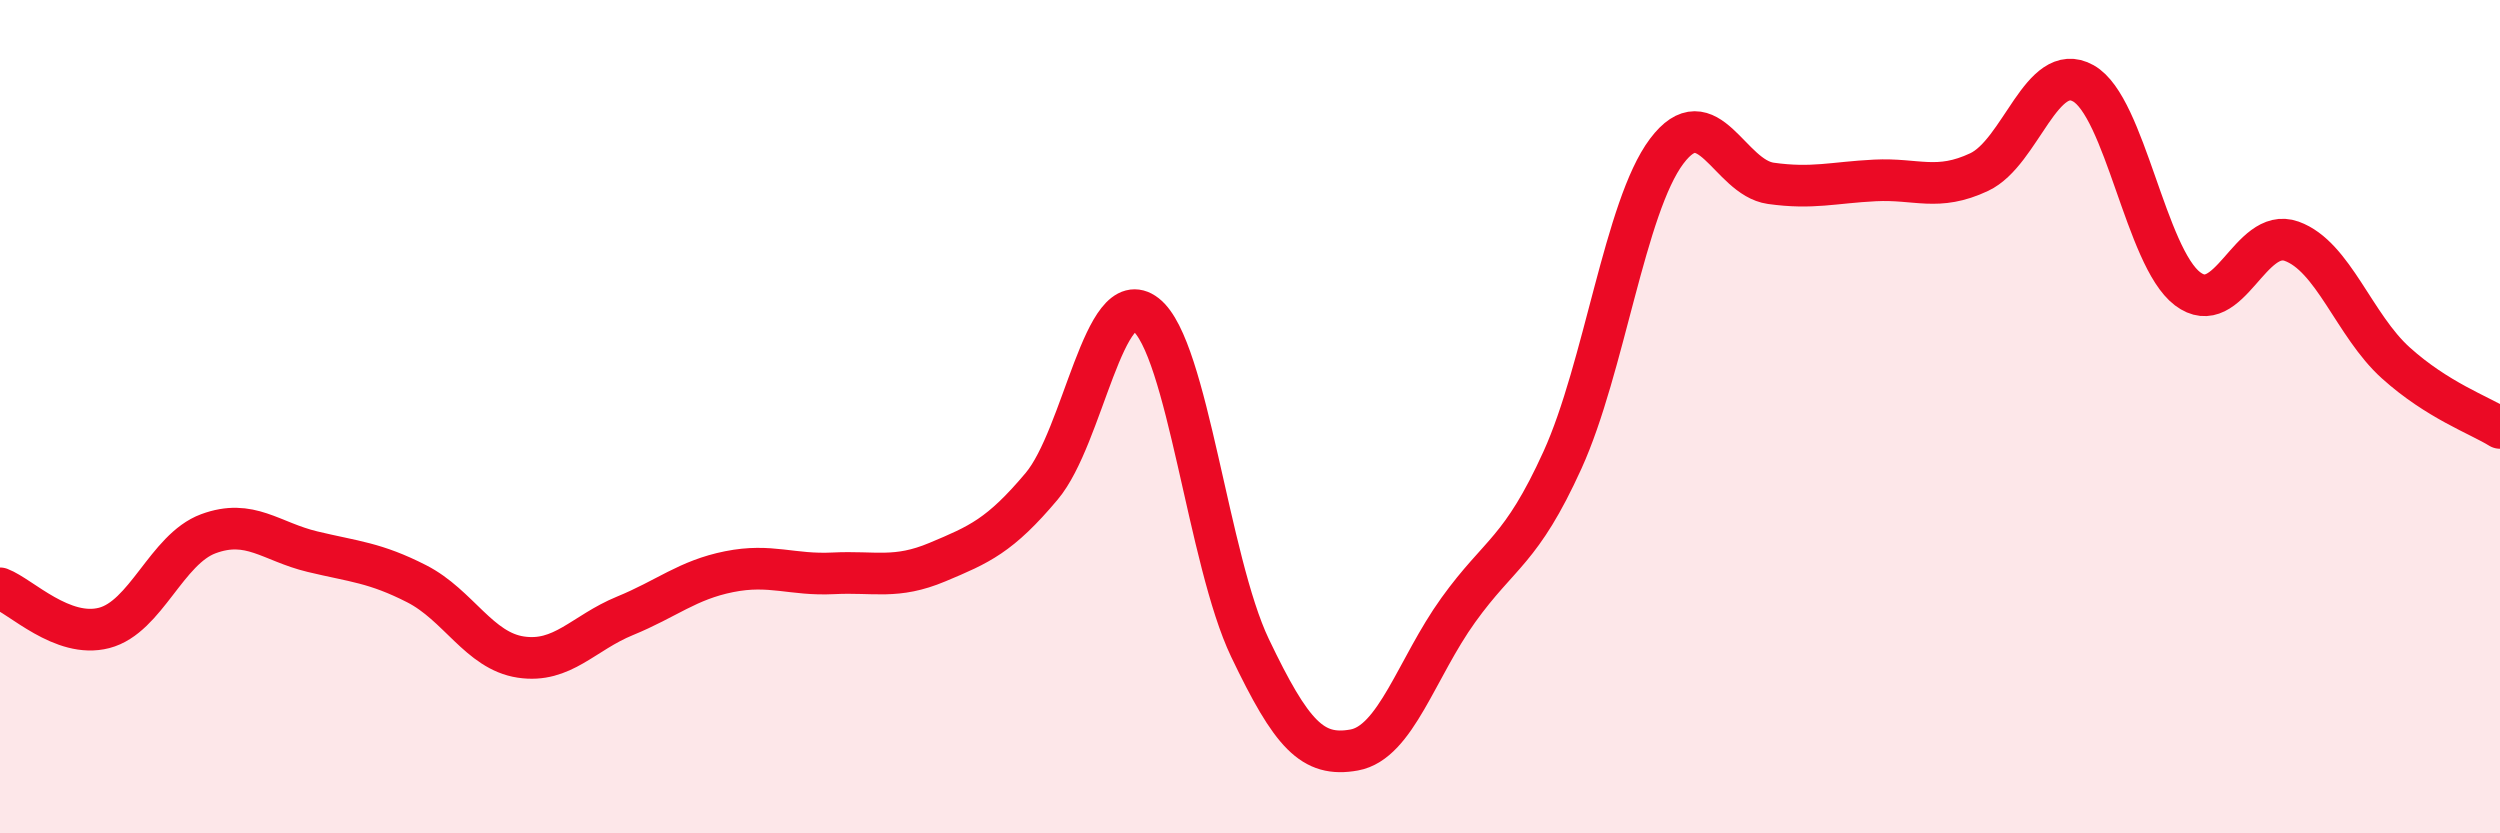
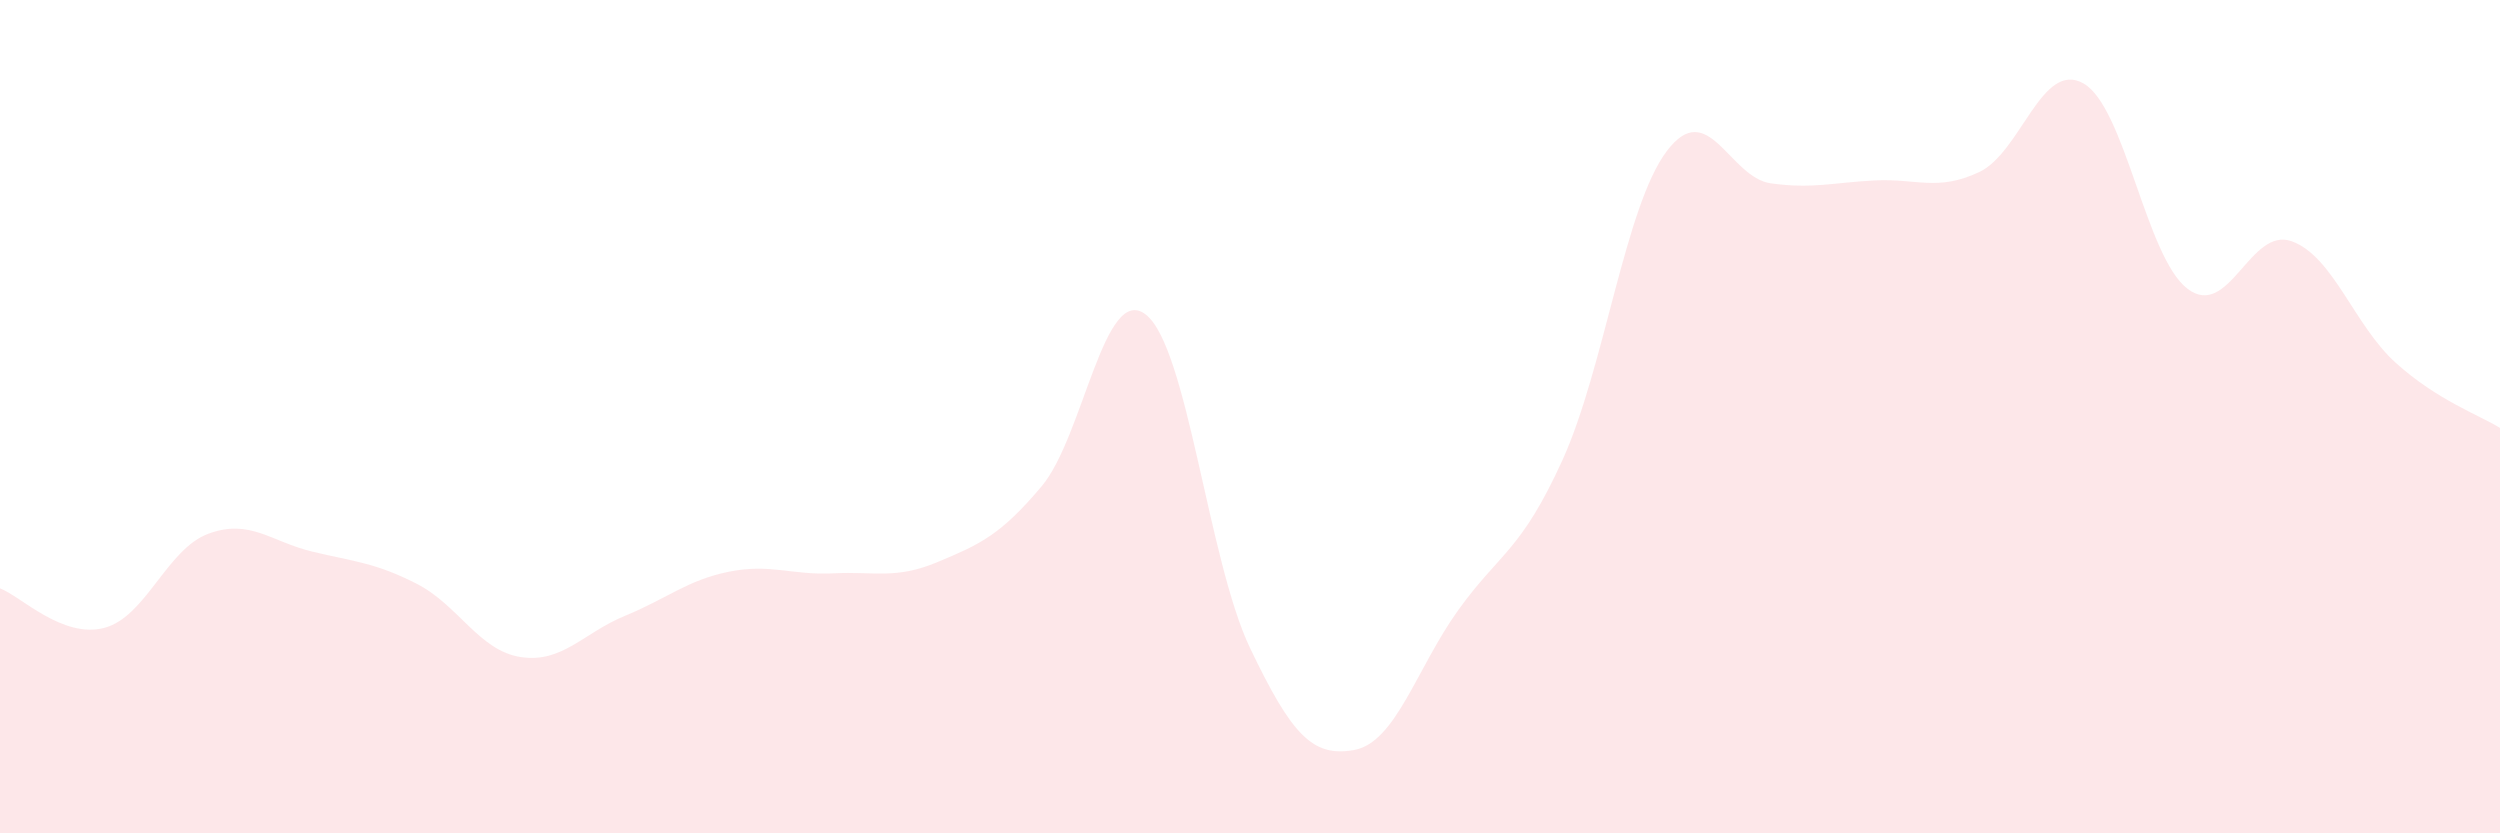
<svg xmlns="http://www.w3.org/2000/svg" width="60" height="20" viewBox="0 0 60 20">
  <path d="M 0,14.12 C 0.5,14.31 1.5,15.33 2.5,15.07 C 3.5,14.81 4,13.18 5,12.81 C 6,12.44 6.5,13 7.5,13.24 C 8.5,13.48 9,13.5 10,14.01 C 11,14.52 11.5,15.62 12.5,15.77 C 13.5,15.92 14,15.19 15,14.78 C 16,14.37 16.5,13.92 17.5,13.72 C 18.5,13.52 19,13.81 20,13.76 C 21,13.71 21.5,13.91 22.5,13.49 C 23.5,13.07 24,12.86 25,11.67 C 26,10.48 26.5,6.77 27.5,7.55 C 28.5,8.33 29,13.46 30,15.55 C 31,17.64 31.5,18.18 32.5,18 C 33.5,17.82 34,16.03 35,14.64 C 36,13.25 36.5,13.24 37.5,11.04 C 38.5,8.84 39,4.96 40,3.63 C 41,2.3 41.5,4.26 42.5,4.4 C 43.5,4.54 44,4.38 45,4.33 C 46,4.28 46.5,4.6 47.5,4.13 C 48.5,3.66 49,1.44 50,2 C 51,2.56 51.5,6.17 52.5,6.93 C 53.5,7.69 54,5.43 55,5.79 C 56,6.15 56.5,7.81 57.5,8.71 C 58.5,9.61 59.5,9.96 60,10.27L60 20L0 20Z" fill="#EB0A25" opacity="0.1" stroke-linecap="round" stroke-linejoin="round" />
-   <path d="M 0,14.12 C 0.5,14.31 1.5,15.33 2.5,15.07 C 3.5,14.81 4,13.18 5,12.81 C 6,12.44 6.5,13 7.5,13.24 C 8.5,13.48 9,13.5 10,14.01 C 11,14.52 11.5,15.62 12.5,15.77 C 13.5,15.92 14,15.19 15,14.78 C 16,14.37 16.5,13.92 17.5,13.72 C 18.5,13.52 19,13.81 20,13.76 C 21,13.71 21.5,13.91 22.5,13.49 C 23.5,13.07 24,12.86 25,11.67 C 26,10.48 26.5,6.77 27.5,7.55 C 28.5,8.33 29,13.46 30,15.55 C 31,17.64 31.5,18.18 32.5,18 C 33.5,17.82 34,16.03 35,14.64 C 36,13.25 36.5,13.24 37.5,11.04 C 38.5,8.84 39,4.96 40,3.63 C 41,2.3 41.5,4.26 42.5,4.4 C 43.5,4.54 44,4.38 45,4.33 C 46,4.28 46.5,4.6 47.5,4.13 C 48.5,3.66 49,1.44 50,2 C 51,2.56 51.5,6.17 52.5,6.93 C 53.5,7.69 54,5.43 55,5.79 C 56,6.15 56.5,7.81 57.5,8.71 C 58.5,9.61 59.5,9.96 60,10.27" stroke="#EB0A25" stroke-width="1" fill="none" stroke-linecap="round" stroke-linejoin="round" />
</svg>